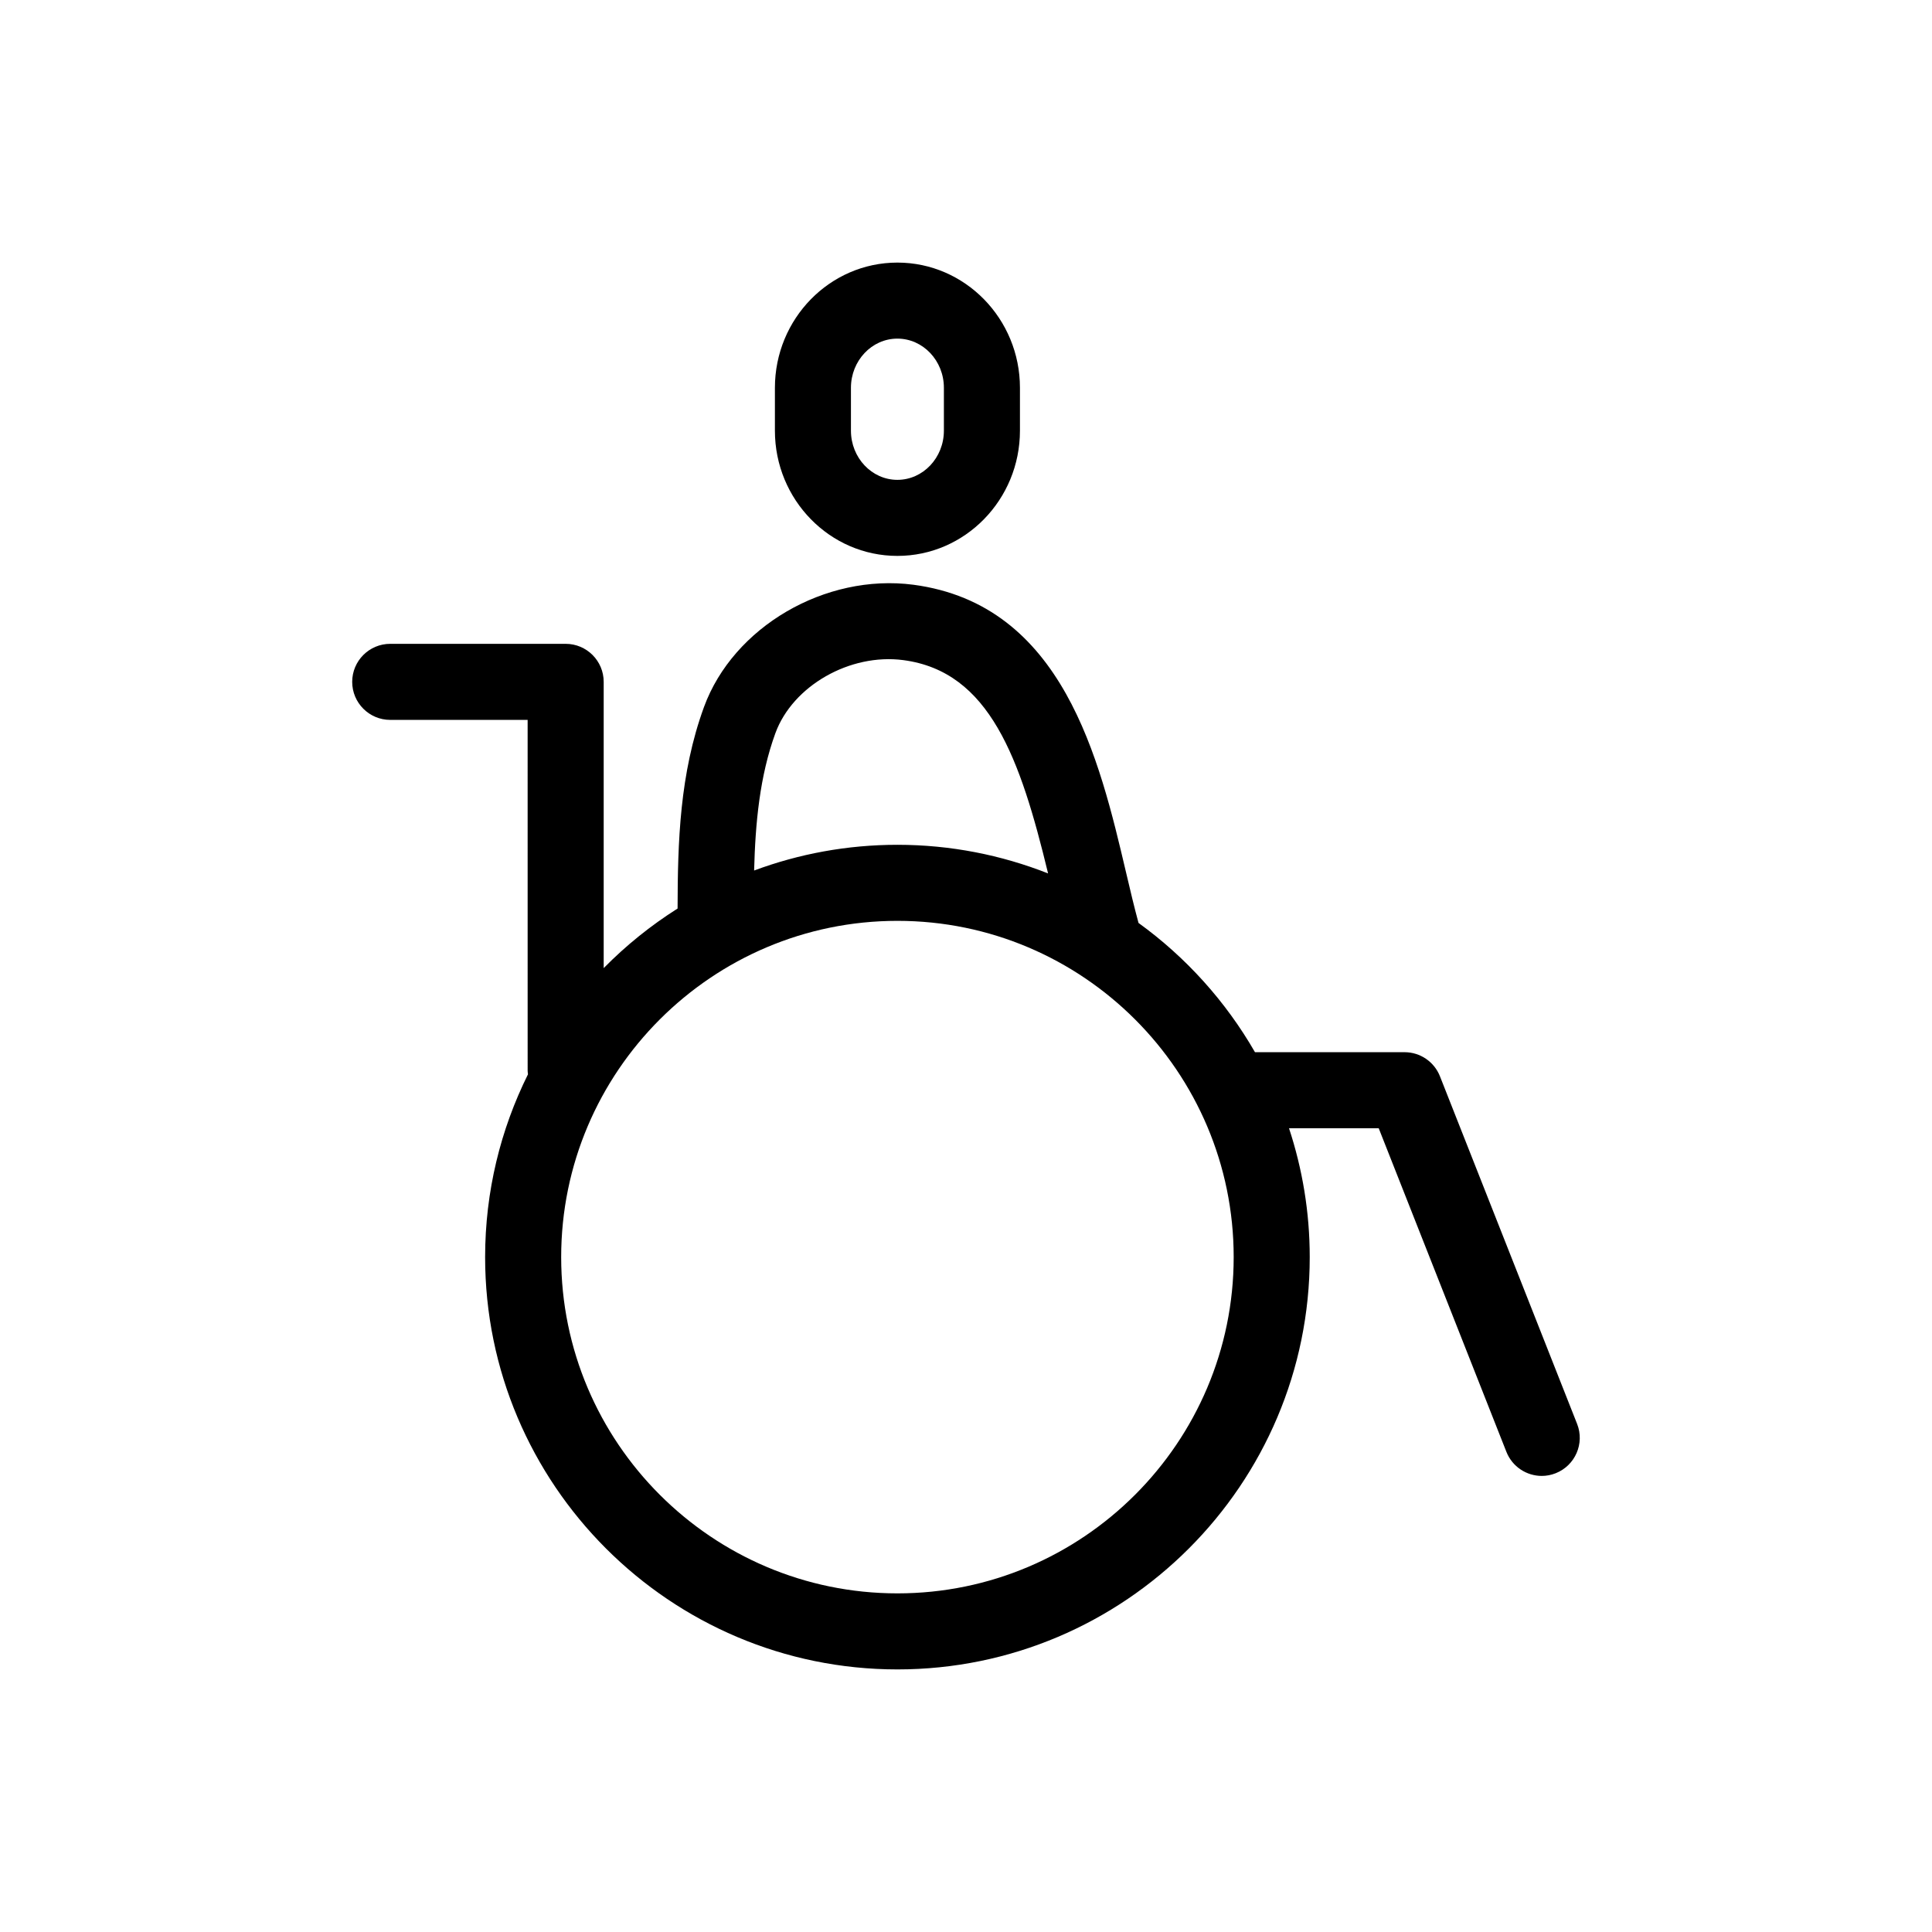
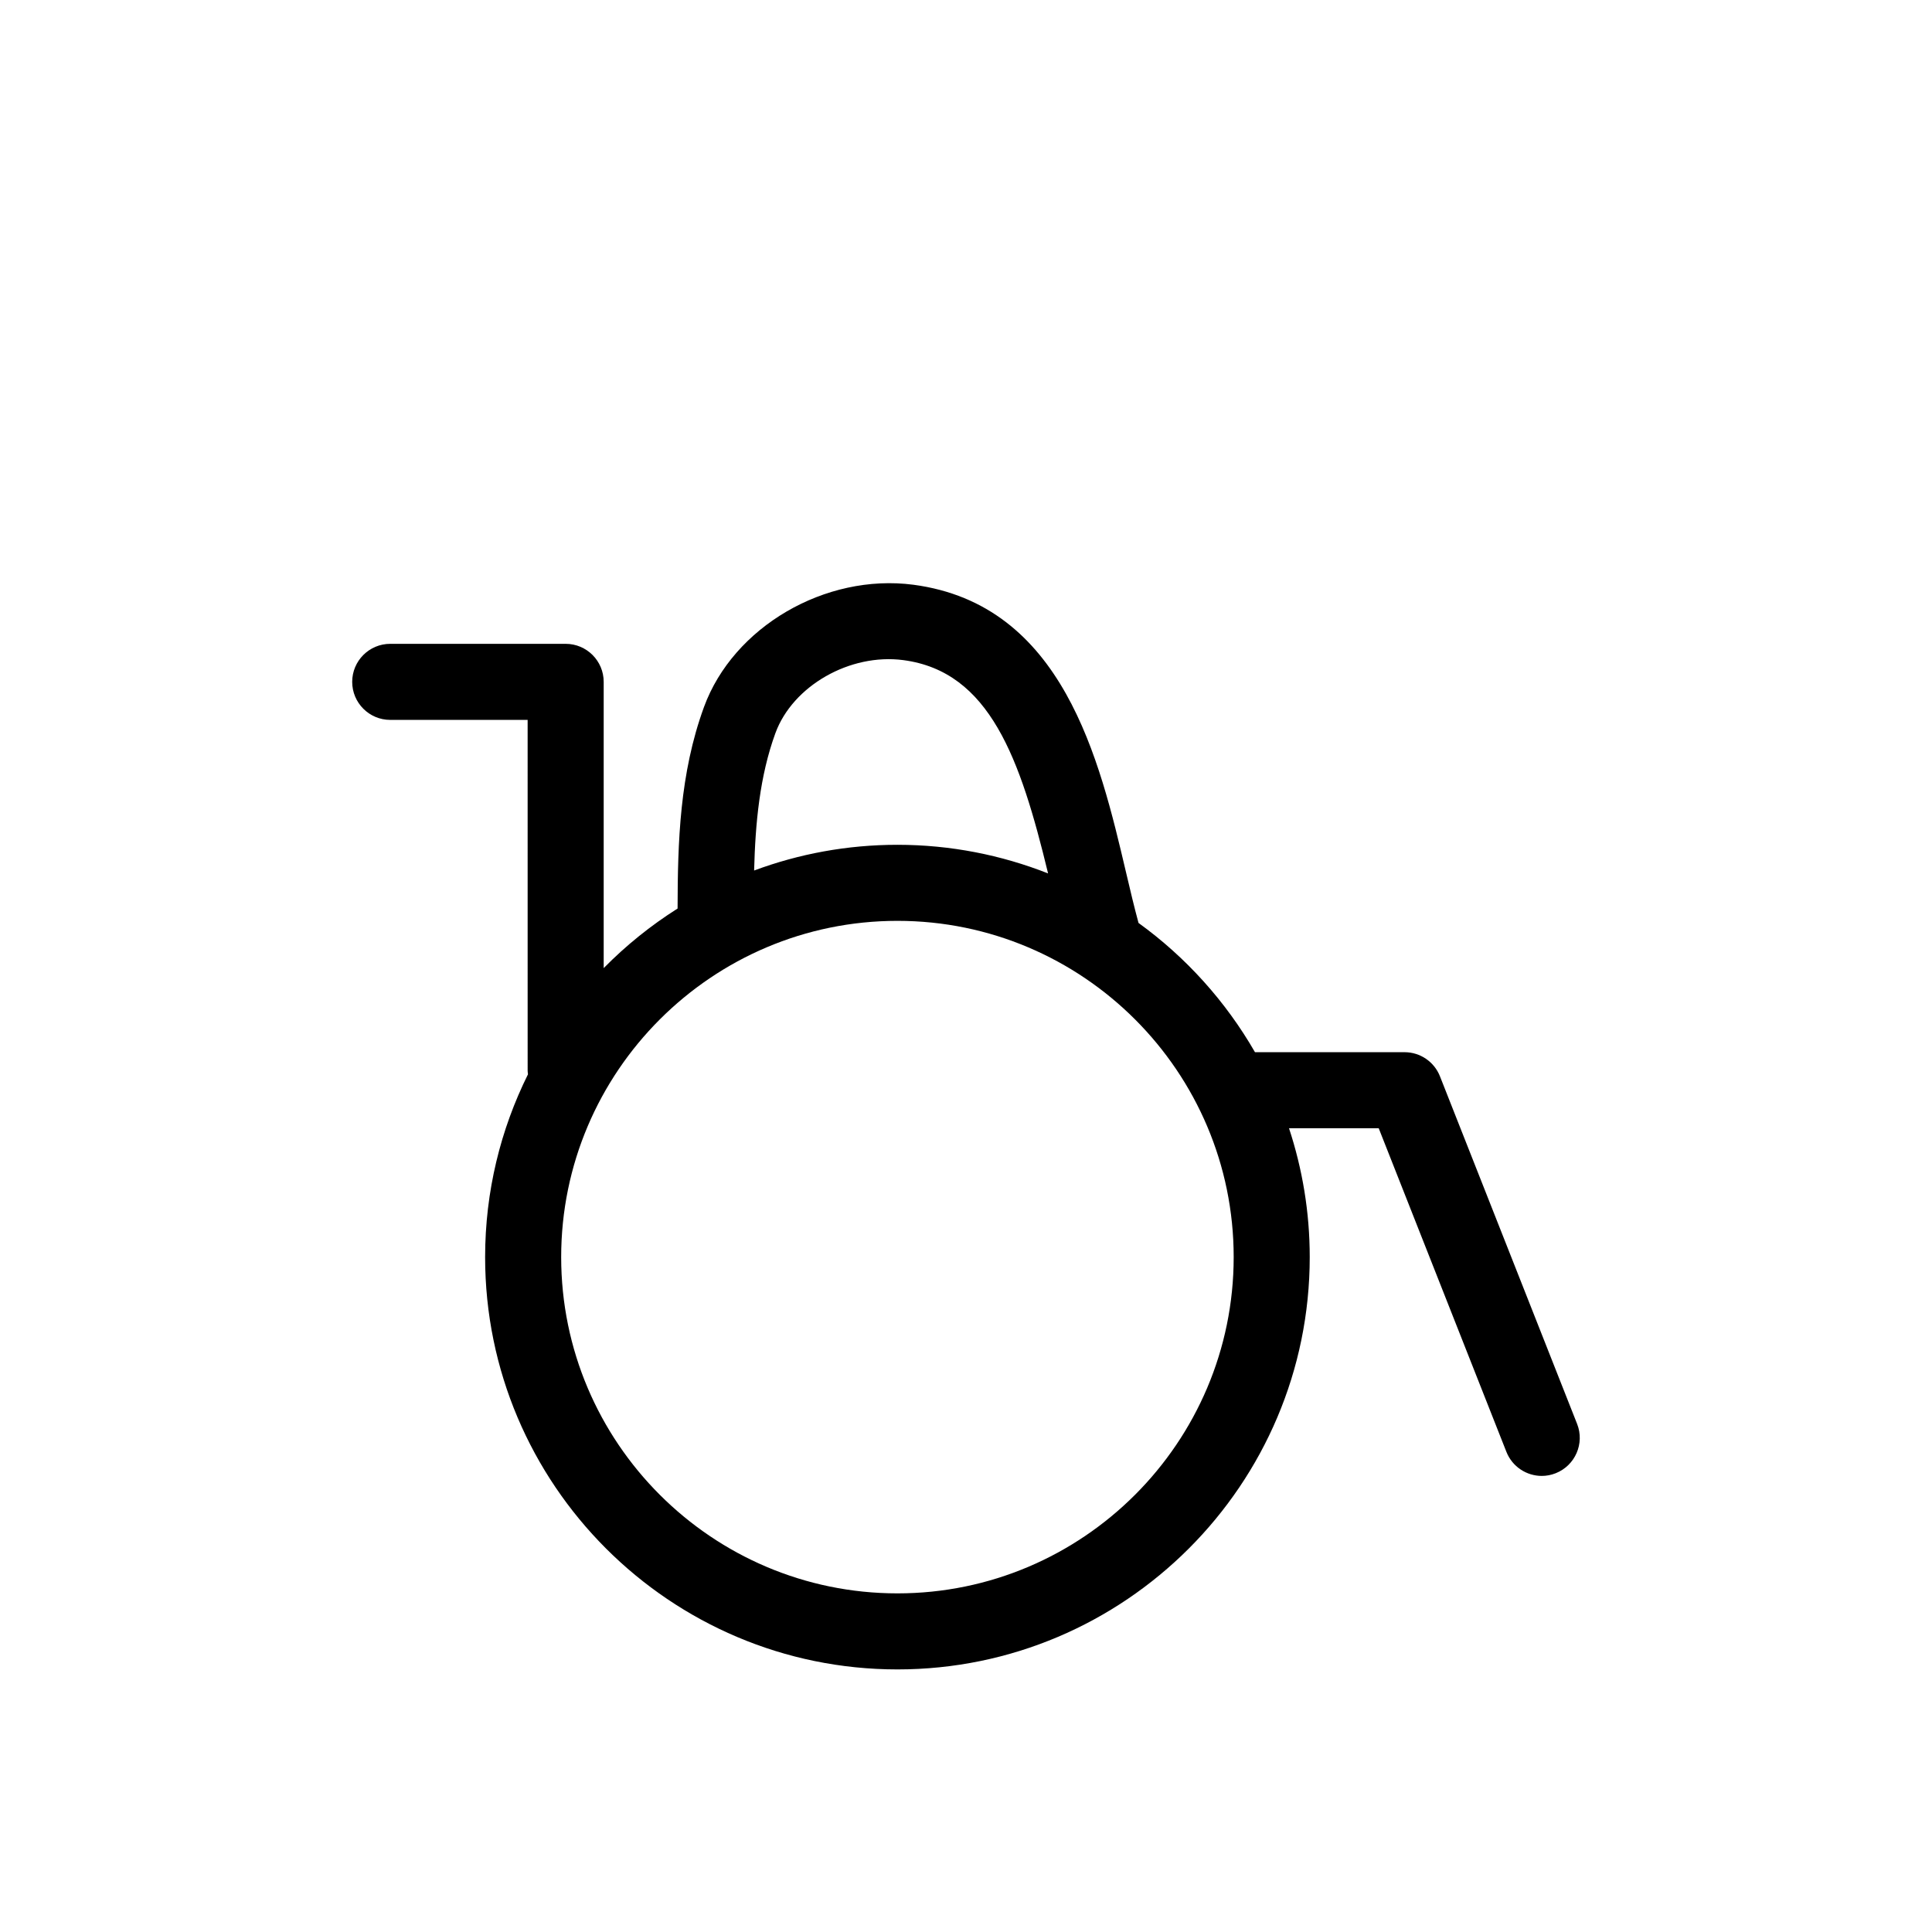
<svg xmlns="http://www.w3.org/2000/svg" fill="#000000" width="800px" height="800px" version="1.1" viewBox="144 144 512 512">
  <g>
-     <path d="m381.82 291.32c17.91 0 32.477-14.895 32.477-33.191v-11.352c0-18.297-14.57-33.188-32.477-33.188-17.898 0-32.461 14.887-32.461 33.188v11.352c-0.004 18.301 14.562 33.191 32.461 33.191zm-12.312-44.547c0-7.188 5.523-13.035 12.309-13.035 6.797 0 12.324 5.848 12.324 13.035v11.352c0 7.188-5.527 13.039-12.324 13.039-6.785 0-12.309-5.848-12.309-13.039z" />
    <path d="m561.95 521.35-36.352-92.129c-1.523-3.848-5.234-6.379-9.371-6.379h-39.645c-7.766-13.492-18.309-25.172-30.863-34.254-1.129-4.176-2.203-8.672-3.305-13.387-7.043-29.965-16.688-71-56.383-76.242-23.316-3.039-47.691 11.148-55.469 32.41-6.449 17.648-6.961 35.754-6.996 53.402-7.125 4.508-13.699 9.805-19.582 15.789v-75.859c0-5.562-4.516-10.078-10.078-10.078h-46.492c-5.562 0-10.078 4.516-10.078 10.078s4.516 10.078 10.078 10.078h36.414l0.004 93.031c0 0.309 0.066 0.594 0.09 0.891-7.262 14.609-11.359 31.051-11.359 48.441-0.008 60.25 49.016 109.27 109.27 109.27 60.246 0 109.26-49.016 109.26-109.27 0-11.922-1.949-23.398-5.492-34.145h23.773l33.836 85.754c1.566 3.961 5.356 6.383 9.375 6.383 1.23 0 2.481-0.23 3.691-0.711 5.176-2.047 7.715-7.902 5.676-13.074zm-212.46-183.06c4.586-12.535 19.754-21.219 33.902-19.352 22.91 3.023 31.008 26.113 38.359 56.527-12.379-4.875-25.836-7.586-39.926-7.586-13.348 0-26.145 2.414-37.977 6.816 0.324-12.551 1.48-25.012 5.641-36.406zm32.34 227.97c-49.137 0-89.113-39.977-89.113-89.113s39.977-89.113 89.113-89.113c49.133 0 89.109 39.977 89.109 89.113-0.008 49.137-39.98 89.113-89.109 89.113z" />
  </g>
</svg>